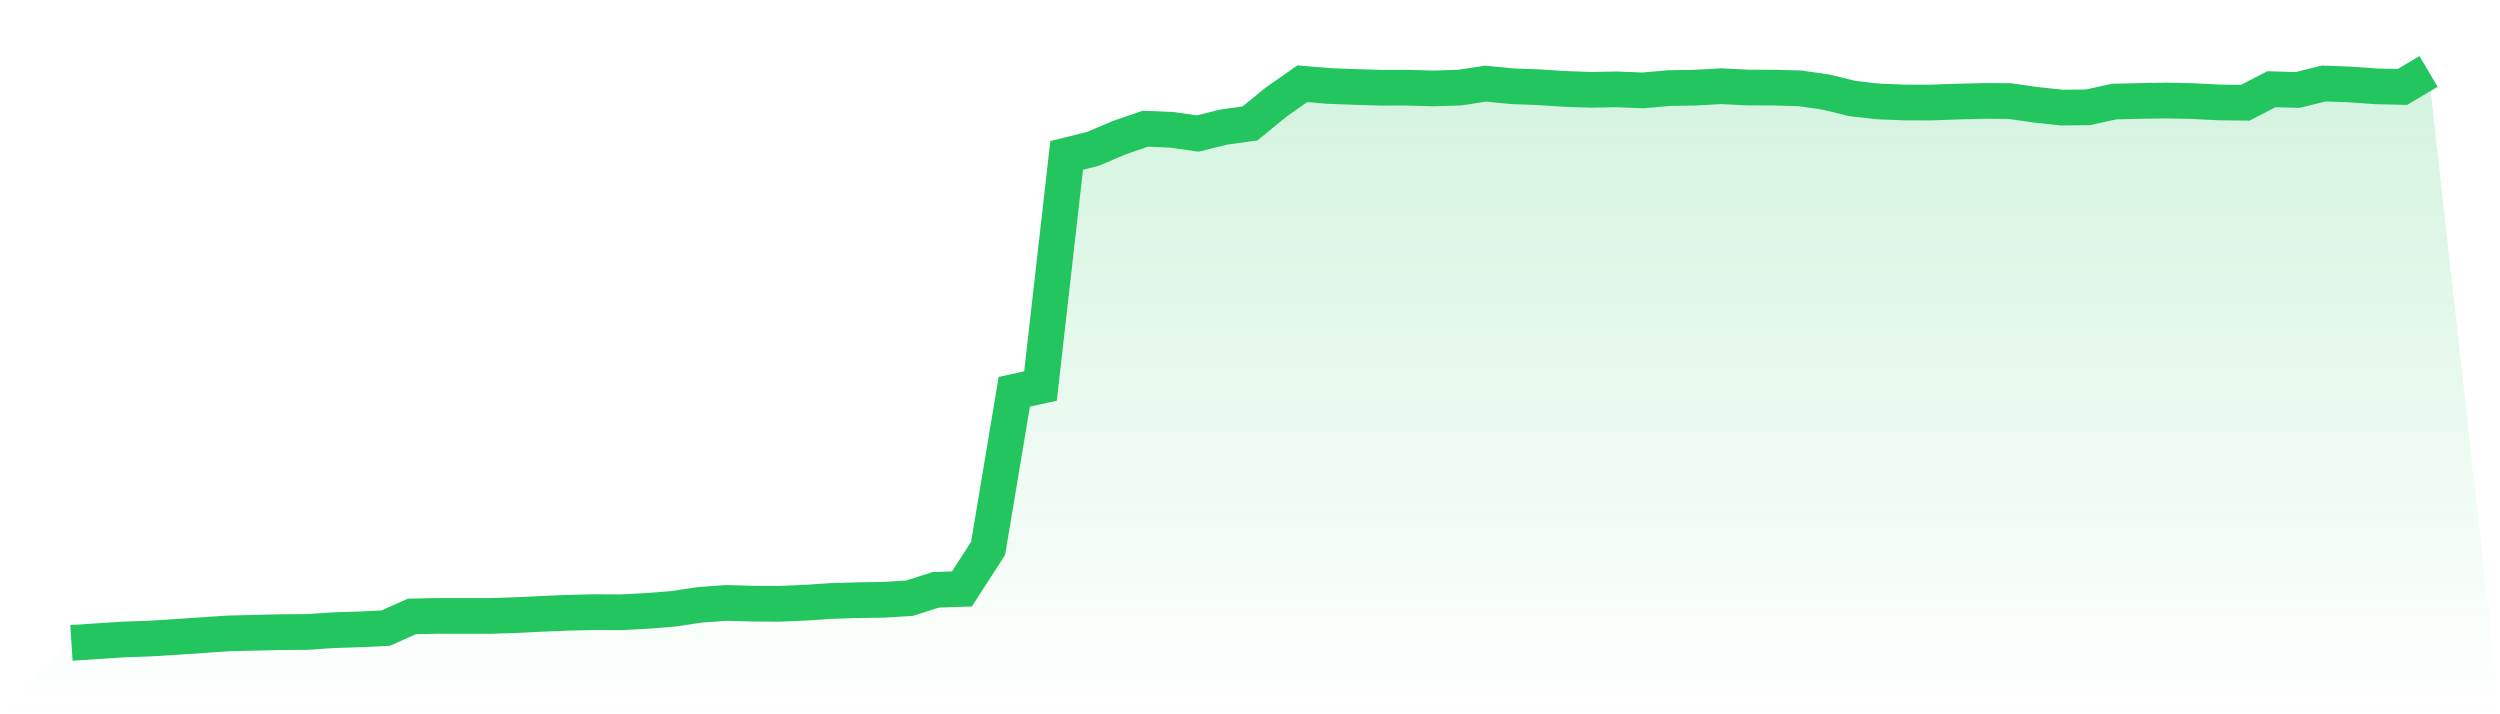
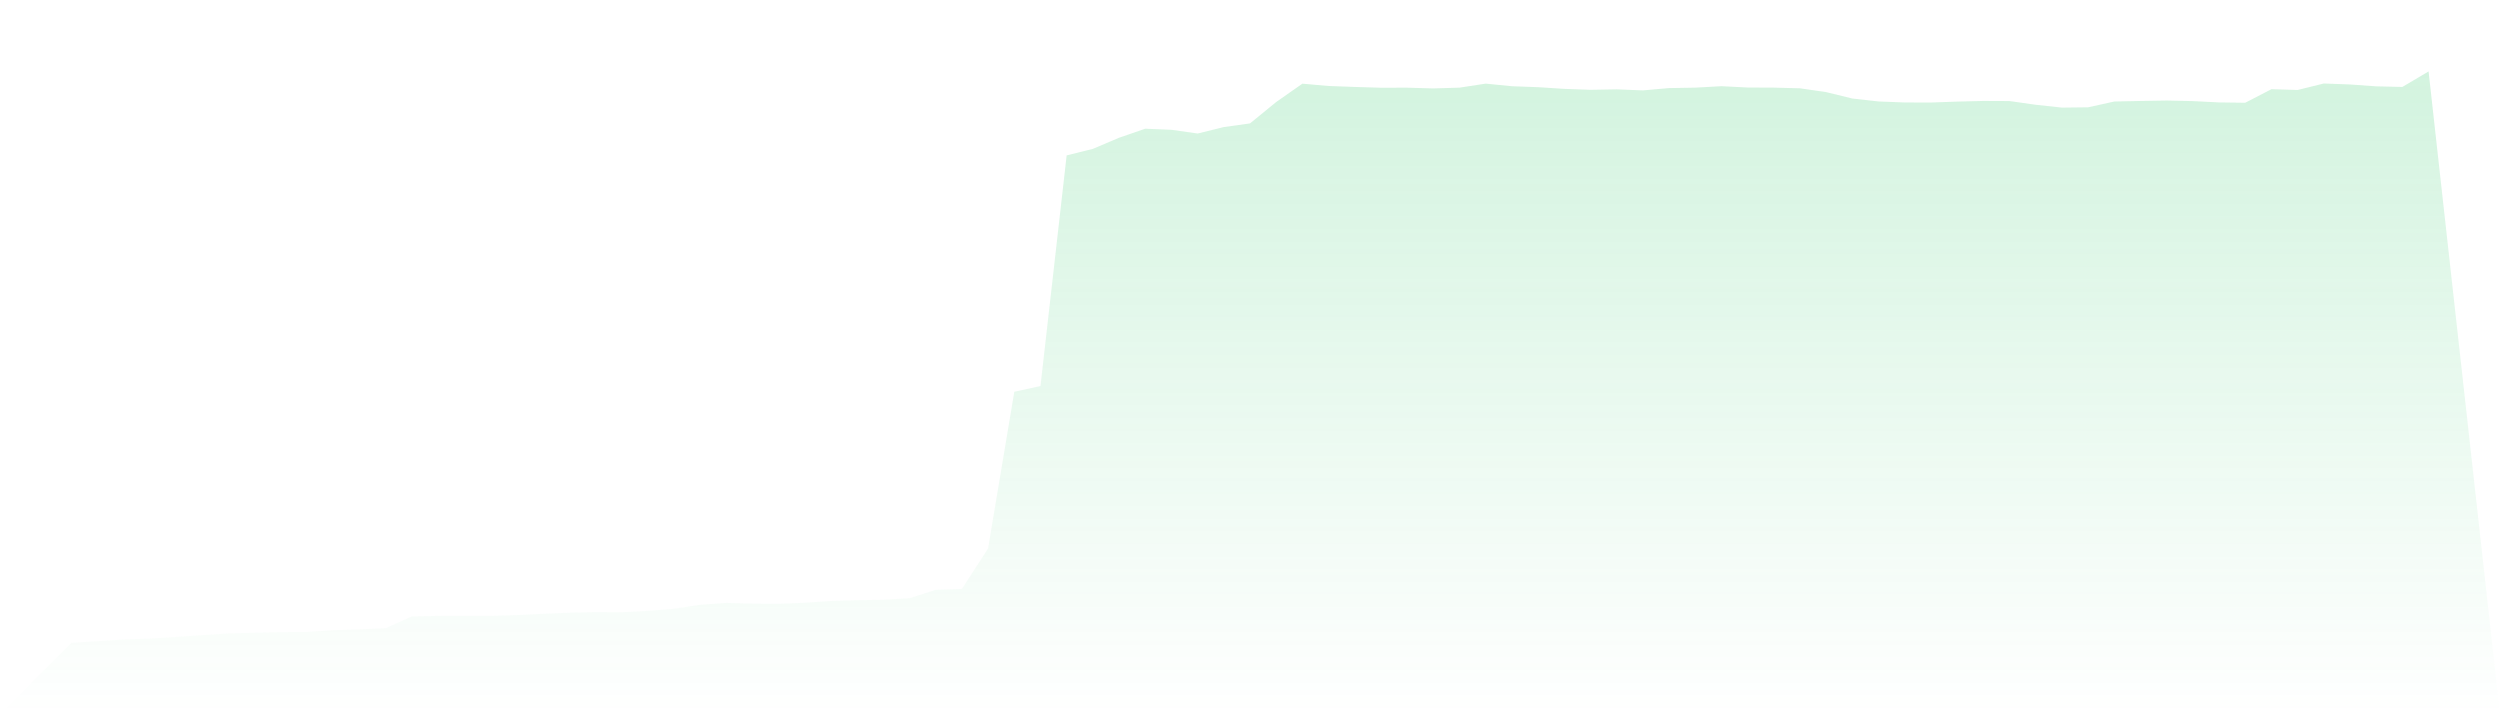
<svg xmlns="http://www.w3.org/2000/svg" viewBox="0 0 140 40">
  <defs>
    <linearGradient id="gradient" x1="0" x2="0" y1="0" y2="1">
      <stop offset="0%" stop-color="#22c55e" stop-opacity="0.2" />
      <stop offset="100%" stop-color="#22c55e" stop-opacity="0" />
    </linearGradient>
  </defs>
  <path d="M4,36 L4,36 L5.467,35.906 L6.933,35.81 L8.4,35.76 L9.867,35.668 L11.333,35.568 L12.8,35.47 L14.267,35.435 L15.733,35.4 L17.2,35.39 L18.667,35.292 L20.133,35.245 L21.6,35.175 L23.067,34.52 L24.533,34.49 L26,34.493 L27.467,34.493 L28.933,34.444 L30.4,34.373 L31.867,34.312 L33.333,34.278 L34.8,34.286 L36.267,34.209 L37.733,34.091 L39.2,33.87 L40.667,33.763 L42.133,33.804 L43.6,33.814 L45.067,33.755 L46.533,33.655 L48,33.611 L49.467,33.588 L50.933,33.5 L52.4,33.03 L53.867,32.981 L55.333,30.712 L56.8,21.94 L58.267,21.617 L59.733,8.702 L61.2,8.337 L62.667,7.714 L64.133,7.208 L65.6,7.268 L67.067,7.477 L68.533,7.116 L70,6.911 L71.467,5.713 L72.933,4.686 L74.4,4.815 L75.867,4.869 L77.333,4.913 L78.8,4.91 L80.267,4.952 L81.733,4.908 L83.2,4.683 L84.667,4.829 L86.133,4.882 L87.6,4.977 L89.067,5.03 L90.533,5.004 L92,5.062 L93.467,4.933 L94.933,4.908 L96.4,4.827 L97.867,4.901 L99.333,4.907 L100.8,4.945 L102.267,5.159 L103.733,5.518 L105.2,5.682 L106.667,5.739 L108.133,5.742 L109.6,5.69 L111.067,5.653 L112.533,5.659 L114,5.867 L115.467,6.026 L116.933,6.009 L118.4,5.685 L119.867,5.654 L121.333,5.63 L122.8,5.662 L124.267,5.736 L125.733,5.754 L127.2,4.995 L128.667,5.039 L130.133,4.676 L131.6,4.73 L133.067,4.835 L134.533,4.869 L136,4 L140,40 L0,40 z" fill="url(#gradient)" />
-   <path d="M4,36 L4,36 L5.467,35.906 L6.933,35.81 L8.4,35.76 L9.867,35.668 L11.333,35.568 L12.8,35.47 L14.267,35.435 L15.733,35.4 L17.2,35.39 L18.667,35.292 L20.133,35.245 L21.6,35.175 L23.067,34.52 L24.533,34.49 L26,34.493 L27.467,34.493 L28.933,34.444 L30.4,34.373 L31.867,34.312 L33.333,34.278 L34.8,34.286 L36.267,34.209 L37.733,34.091 L39.2,33.87 L40.667,33.763 L42.133,33.804 L43.6,33.814 L45.067,33.755 L46.533,33.655 L48,33.611 L49.467,33.588 L50.933,33.5 L52.4,33.03 L53.867,32.981 L55.333,30.712 L56.8,21.94 L58.267,21.617 L59.733,8.702 L61.2,8.337 L62.667,7.714 L64.133,7.208 L65.6,7.268 L67.067,7.477 L68.533,7.116 L70,6.911 L71.467,5.713 L72.933,4.686 L74.4,4.815 L75.867,4.869 L77.333,4.913 L78.8,4.91 L80.267,4.952 L81.733,4.908 L83.2,4.683 L84.667,4.829 L86.133,4.882 L87.6,4.977 L89.067,5.03 L90.533,5.004 L92,5.062 L93.467,4.933 L94.933,4.908 L96.4,4.827 L97.867,4.901 L99.333,4.907 L100.8,4.945 L102.267,5.159 L103.733,5.518 L105.2,5.682 L106.667,5.739 L108.133,5.742 L109.6,5.69 L111.067,5.653 L112.533,5.659 L114,5.867 L115.467,6.026 L116.933,6.009 L118.4,5.685 L119.867,5.654 L121.333,5.63 L122.8,5.662 L124.267,5.736 L125.733,5.754 L127.2,4.995 L128.667,5.039 L130.133,4.676 L131.6,4.73 L133.067,4.835 L134.533,4.869 L136,4" fill="none" stroke="#22c55e" stroke-width="2" />
</svg>